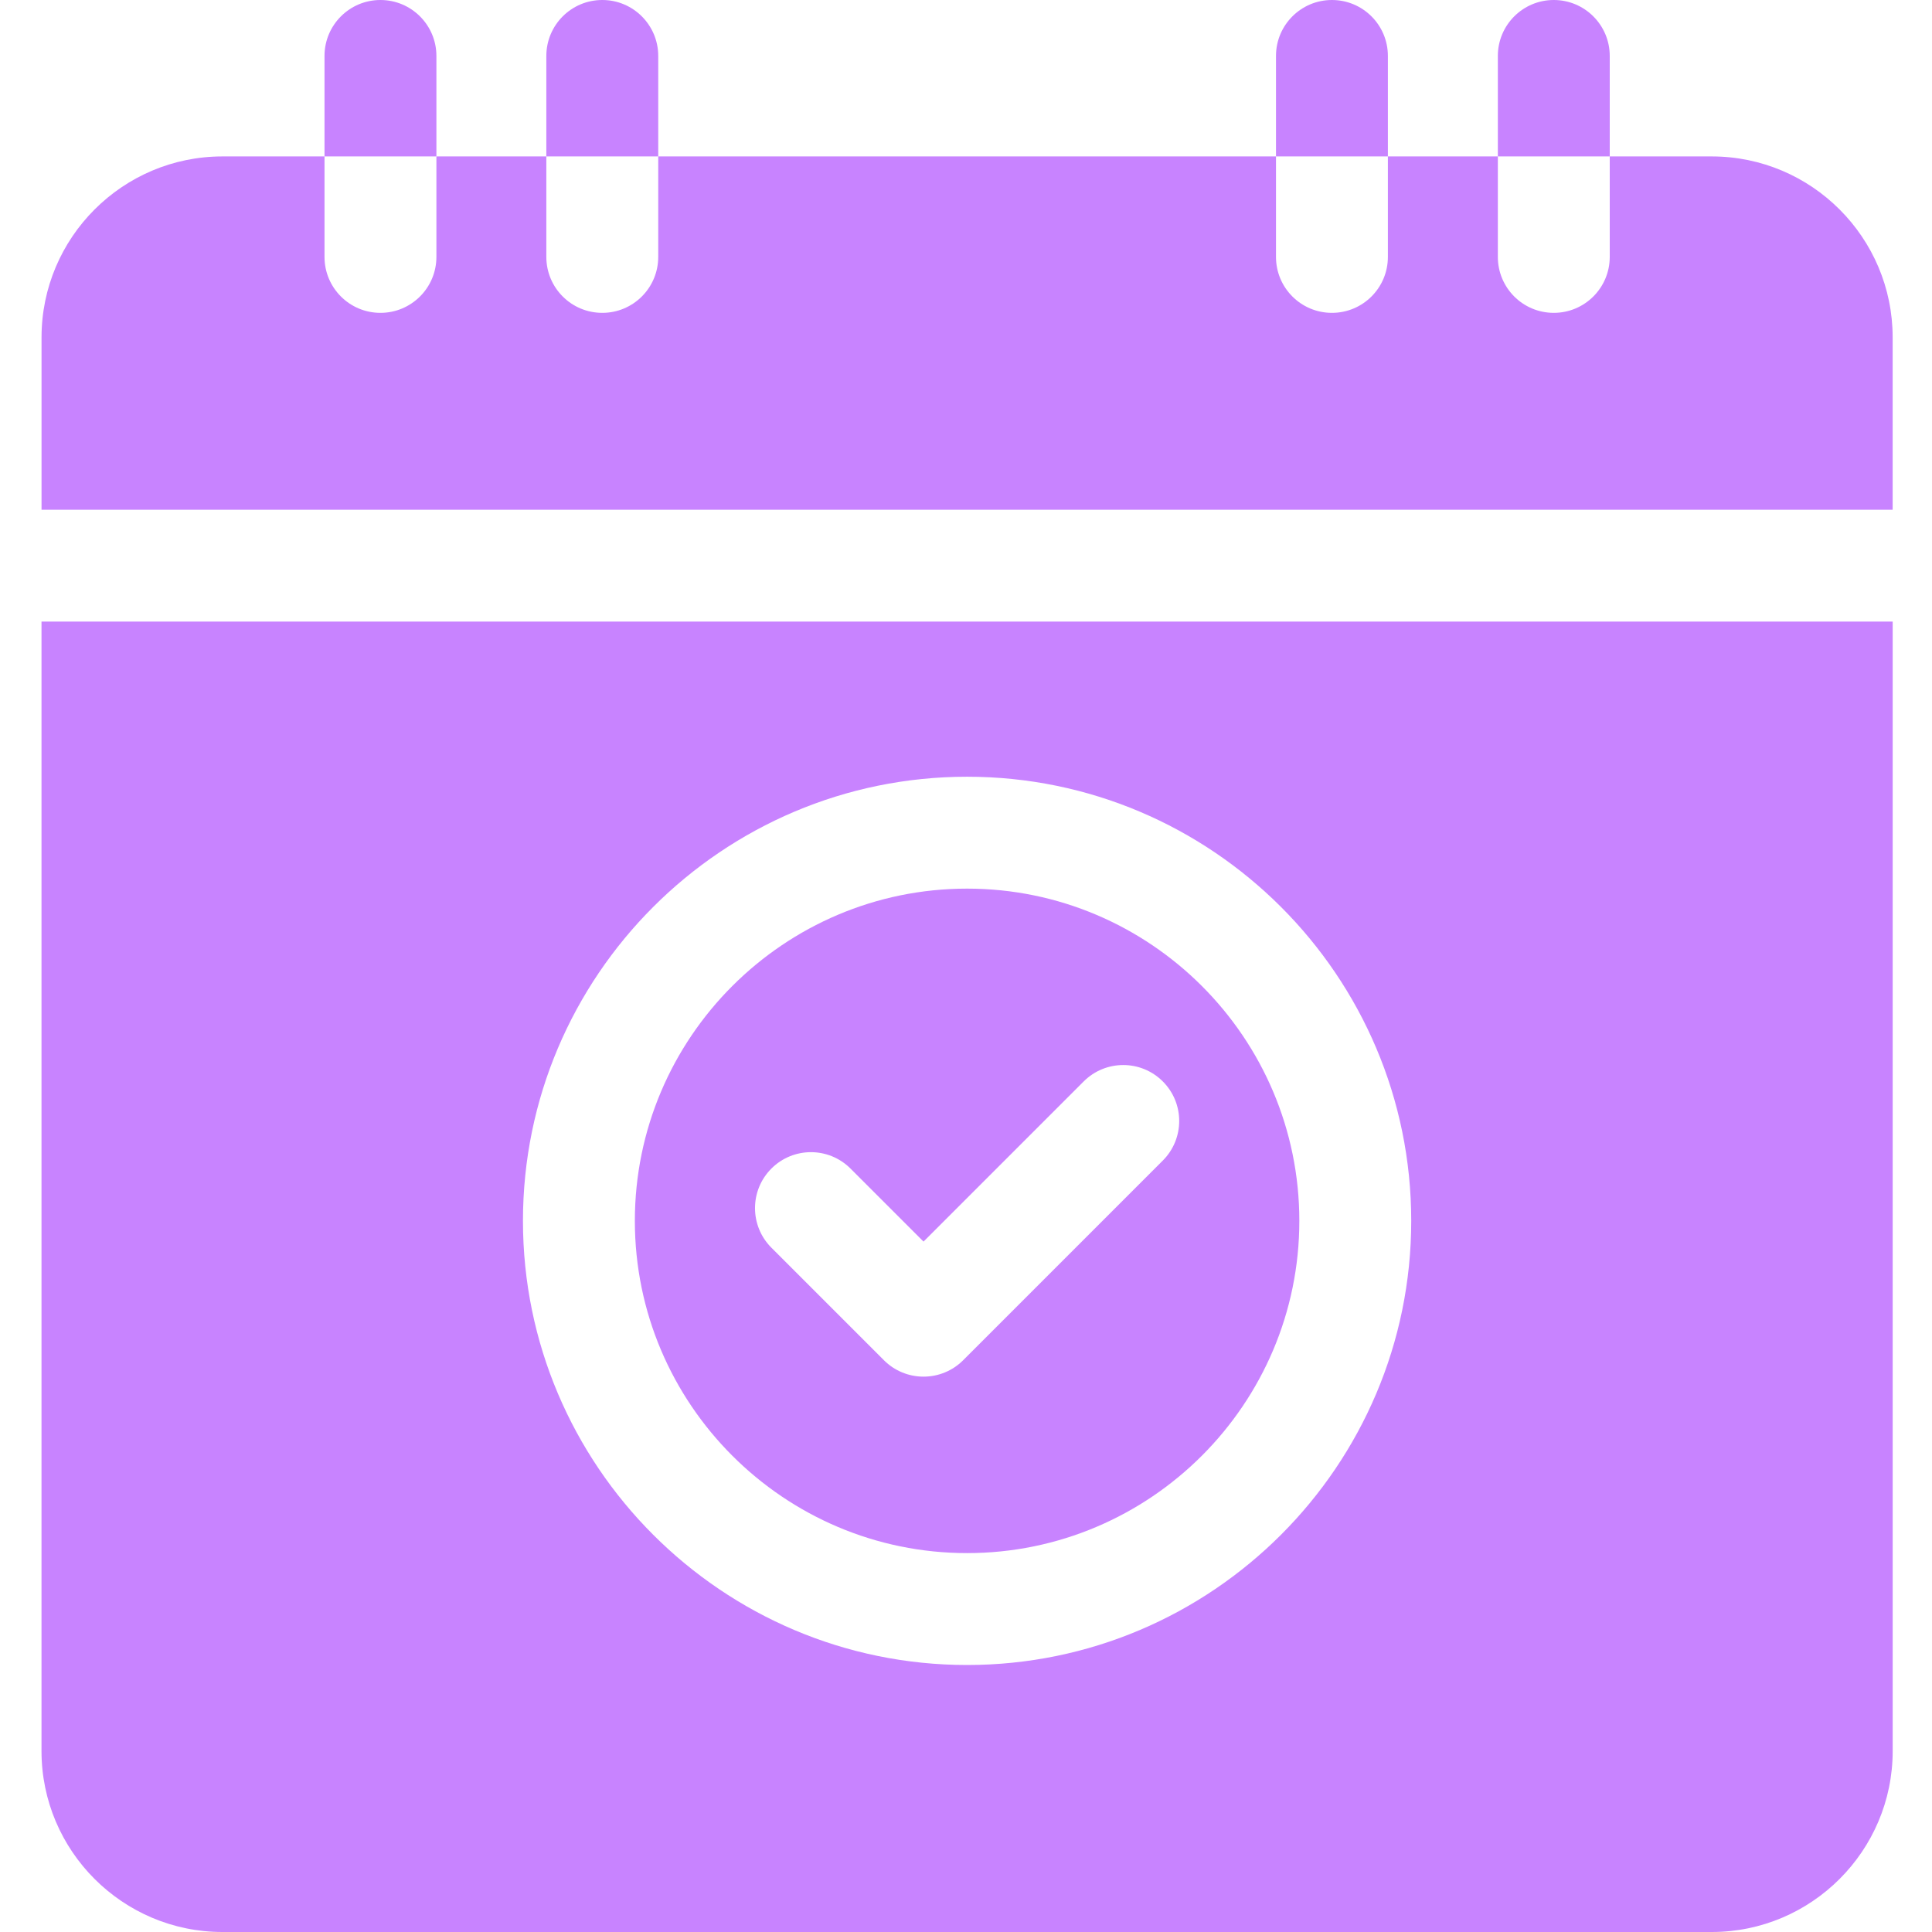
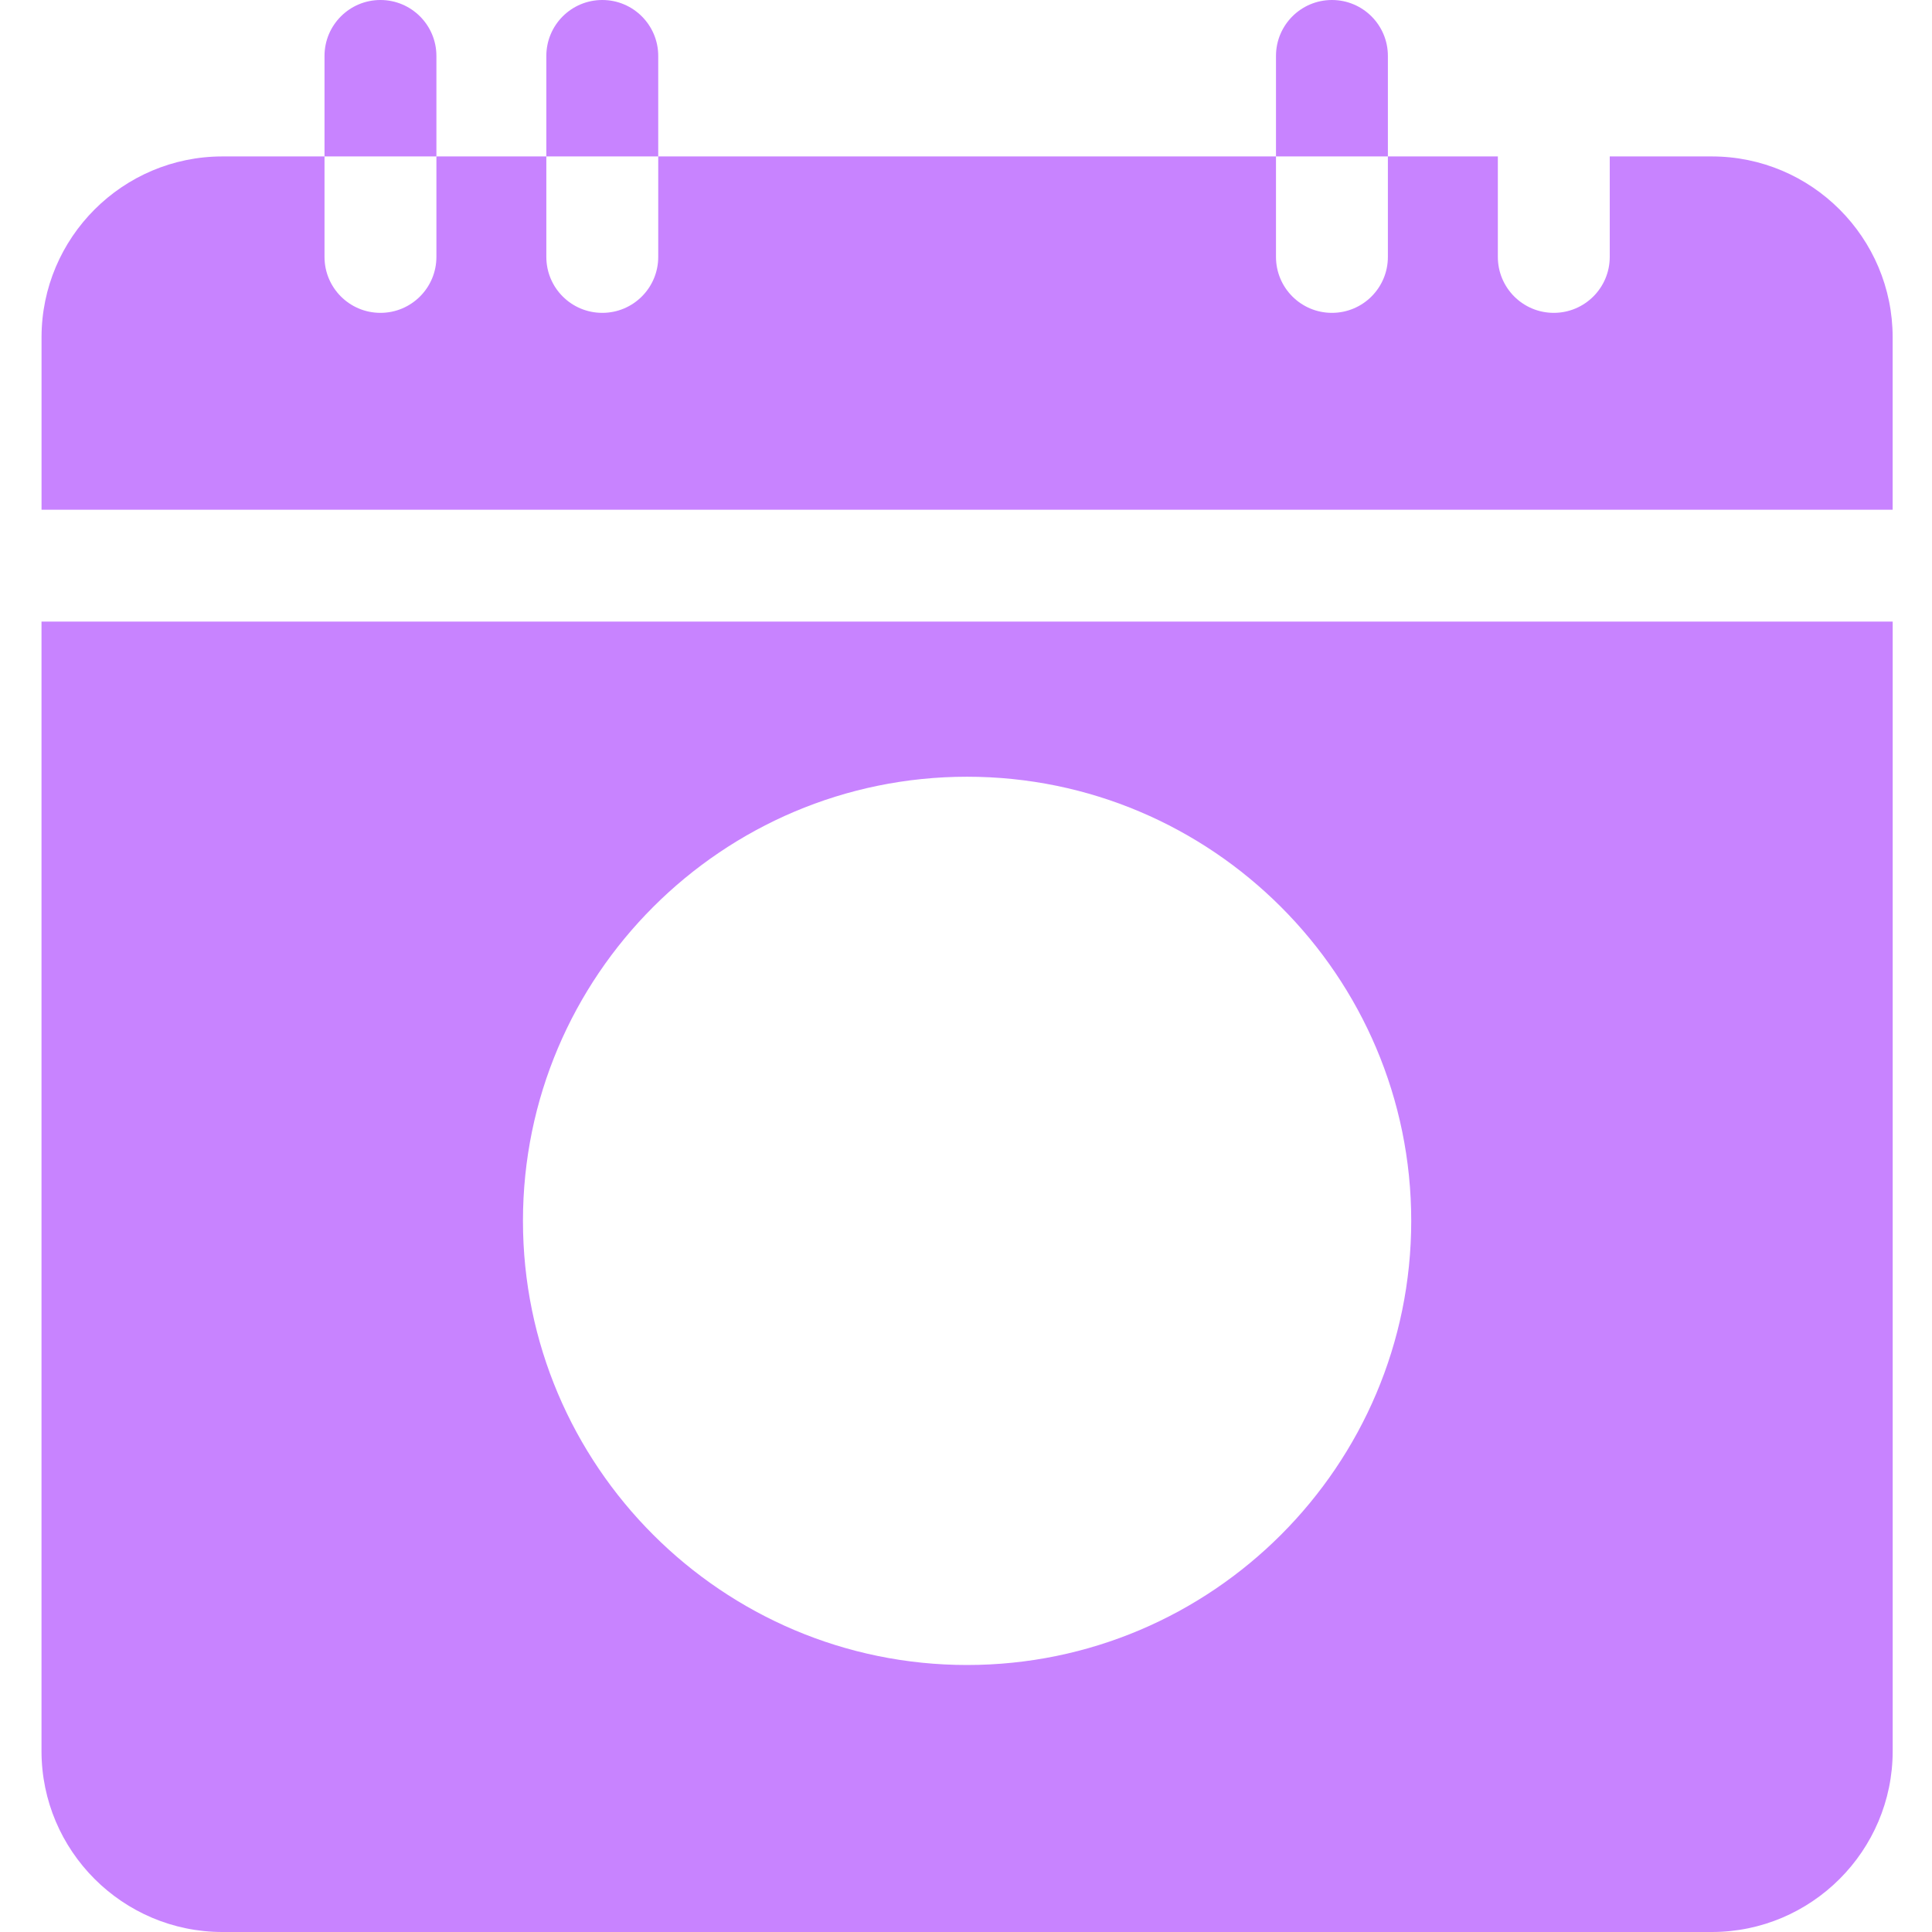
<svg xmlns="http://www.w3.org/2000/svg" width="60" height="60" viewBox="0 0 60 60" fill="none">
-   <path d="M30.034 48.233C35.723 48.233 40.352 43.604 40.352 37.915C40.352 32.226 35.723 27.597 30.034 27.597C24.345 27.597 19.716 32.226 19.716 37.915C19.716 43.604 24.345 48.233 30.034 48.233ZM23.956 36.291C24.635 35.612 25.735 35.612 26.413 36.291L28.681 38.559L33.655 33.585C34.334 32.906 35.434 32.906 36.112 33.585C36.791 34.263 36.791 35.363 36.112 36.042L29.91 42.245C29.584 42.571 29.142 42.753 28.681 42.753C28.22 42.753 27.779 42.571 27.453 42.245L23.956 38.748C23.278 38.069 23.278 36.969 23.956 36.291Z" fill="#C883FF" />
  <path d="M1.289 54.381C1.289 57.479 3.81 60 6.908 60H53.16C56.258 60 58.779 57.479 58.779 54.381V19.304H1.289V54.381ZM30.034 24.122C37.64 24.122 43.827 30.309 43.827 37.915C43.827 45.52 37.64 51.708 30.034 51.708C22.429 51.708 16.241 45.52 16.241 37.915C16.241 30.309 22.429 24.122 30.034 24.122Z" fill="#C883FF" />
  <path d="M58.778 15.83V10.477C58.778 7.378 56.258 4.858 53.159 4.858H49.992V7.978C49.992 8.939 49.213 9.716 48.254 9.716C47.294 9.716 46.517 8.939 46.517 7.978V4.858H43.102V7.978C43.102 8.939 42.325 9.716 41.364 9.716C40.405 9.716 39.627 8.939 39.627 7.978V4.858H20.442V7.978C20.442 8.939 19.664 9.716 18.705 9.716C17.744 9.716 16.967 8.939 16.967 7.978V4.858H13.553V7.978C13.553 8.939 12.774 9.716 11.815 9.716C10.856 9.716 10.078 8.939 10.078 7.978V4.858H6.909C3.81 4.858 1.29 7.378 1.29 10.477V15.83H58.778Z" fill="#C883FF" />
-   <path d="M49.992 1.737C49.992 0.778 49.213 0 48.254 0C47.294 0 46.517 0.778 46.517 1.737V4.858H49.992V1.737Z" fill="#C883FF" />
  <path d="M43.102 1.737C43.102 0.778 42.325 0 41.364 0C40.405 0 39.627 0.778 39.627 1.737V4.858H43.102V1.737Z" fill="#C883FF" />
  <path d="M20.442 1.737C20.442 0.778 19.664 0 18.705 0C17.744 0 16.967 0.778 16.967 1.737V4.858H20.442V1.737Z" fill="#C883FF" />
-   <path d="M13.553 1.737C13.553 0.778 12.774 0 11.815 0C10.856 0 10.078 0.778 10.078 1.737V4.858H13.553V1.737Z" fill="#C883FF" />
+   <path d="M13.553 1.737C13.553 0.778 12.774 0 11.815 0C10.856 0 10.078 0.778 10.078 1.737V4.858H13.553Z" fill="#C883FF" />
</svg>